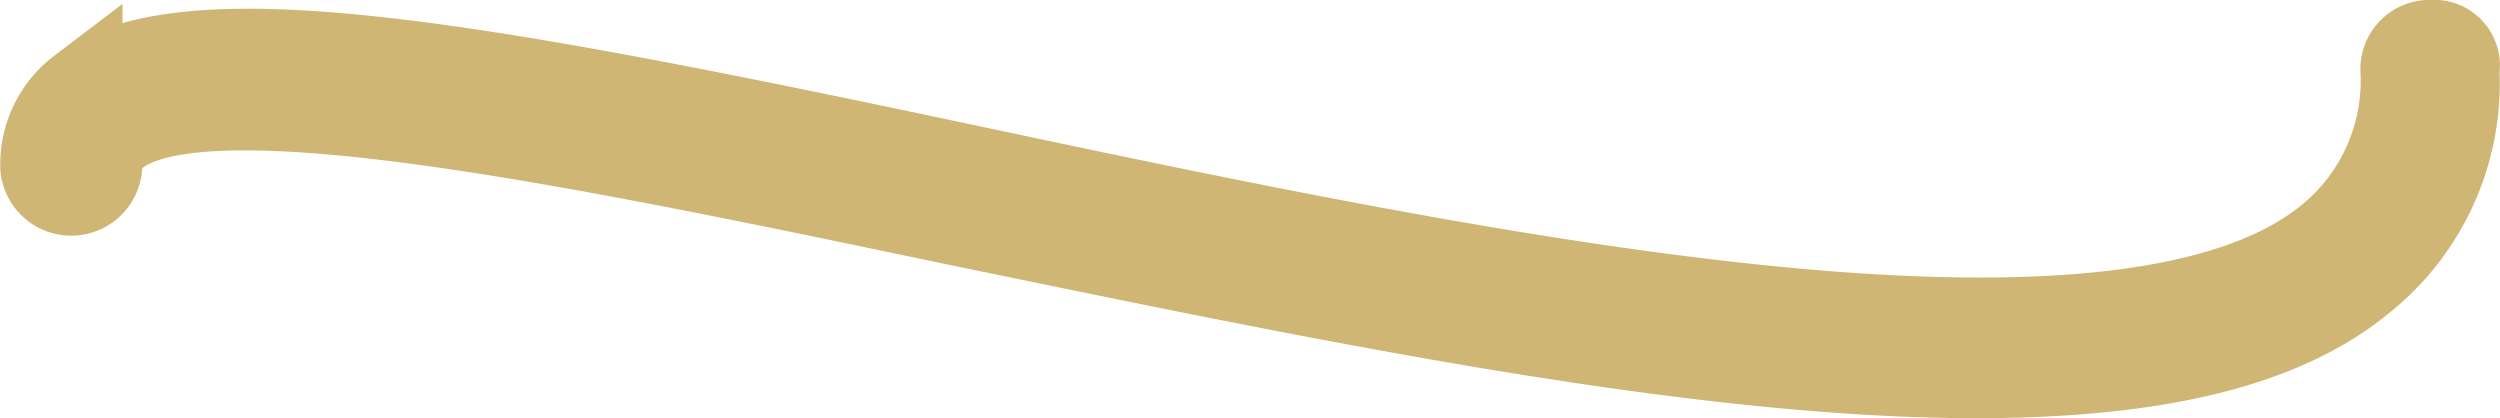
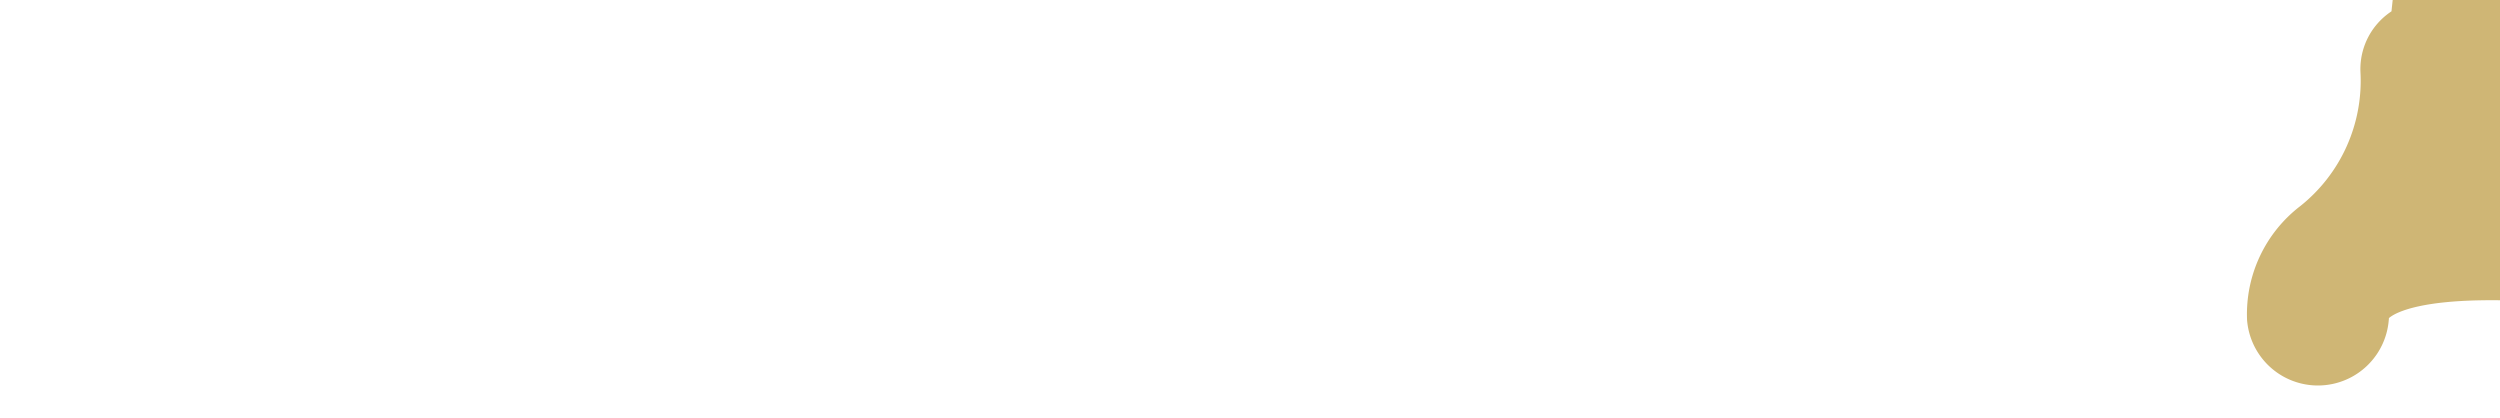
<svg xmlns="http://www.w3.org/2000/svg" width="87.94" height="14.72" viewBox="0 0 87.94 14.72">
  <defs>
    <style>
      .cls-1 {
        fill: #cfb675;
        stroke: #cfb675;
        stroke-width: 3px;
        fill-rule: evenodd;
      }
    </style>
  </defs>
-   <path id="trait_h1.svg" data-name="trait h1.svg" class="cls-1" d="M1152,6279.28a0.932,0.932,0,0,0-1,.97,7.133,7.133,0,0,1-2.69,5.96c-7.46,5.95-29.86,1.26-47.78-2.54-17.02-3.61-27.57-5.56-31.25-2.73a3.293,3.293,0,0,0-1.3,2.73,1,1,0,0,0,1.99,0,1.373,1.373,0,0,1,.6-1.17c3.09-2.44,16.52.39,29.56,3.12,12.35,2.54,25.69,5.37,35.84,5.37,5.77,0,10.55-.88,13.54-3.32a8.848,8.848,0,0,0,3.38-7.42A0.81,0.81,0,0,0,1152,6279.28Z" transform="translate(-1066.47 -6277.78)" />
+   <path id="trait_h1.svg" data-name="trait h1.svg" class="cls-1" d="M1152,6279.28a0.932,0.932,0,0,0-1,.97,7.133,7.133,0,0,1-2.69,5.96a3.293,3.293,0,0,0-1.3,2.73,1,1,0,0,0,1.99,0,1.373,1.373,0,0,1,.6-1.17c3.09-2.44,16.52.39,29.56,3.12,12.35,2.54,25.69,5.37,35.84,5.37,5.77,0,10.55-.88,13.54-3.32a8.848,8.848,0,0,0,3.38-7.42A0.81,0.81,0,0,0,1152,6279.28Z" transform="translate(-1066.47 -6277.78)" />
</svg>